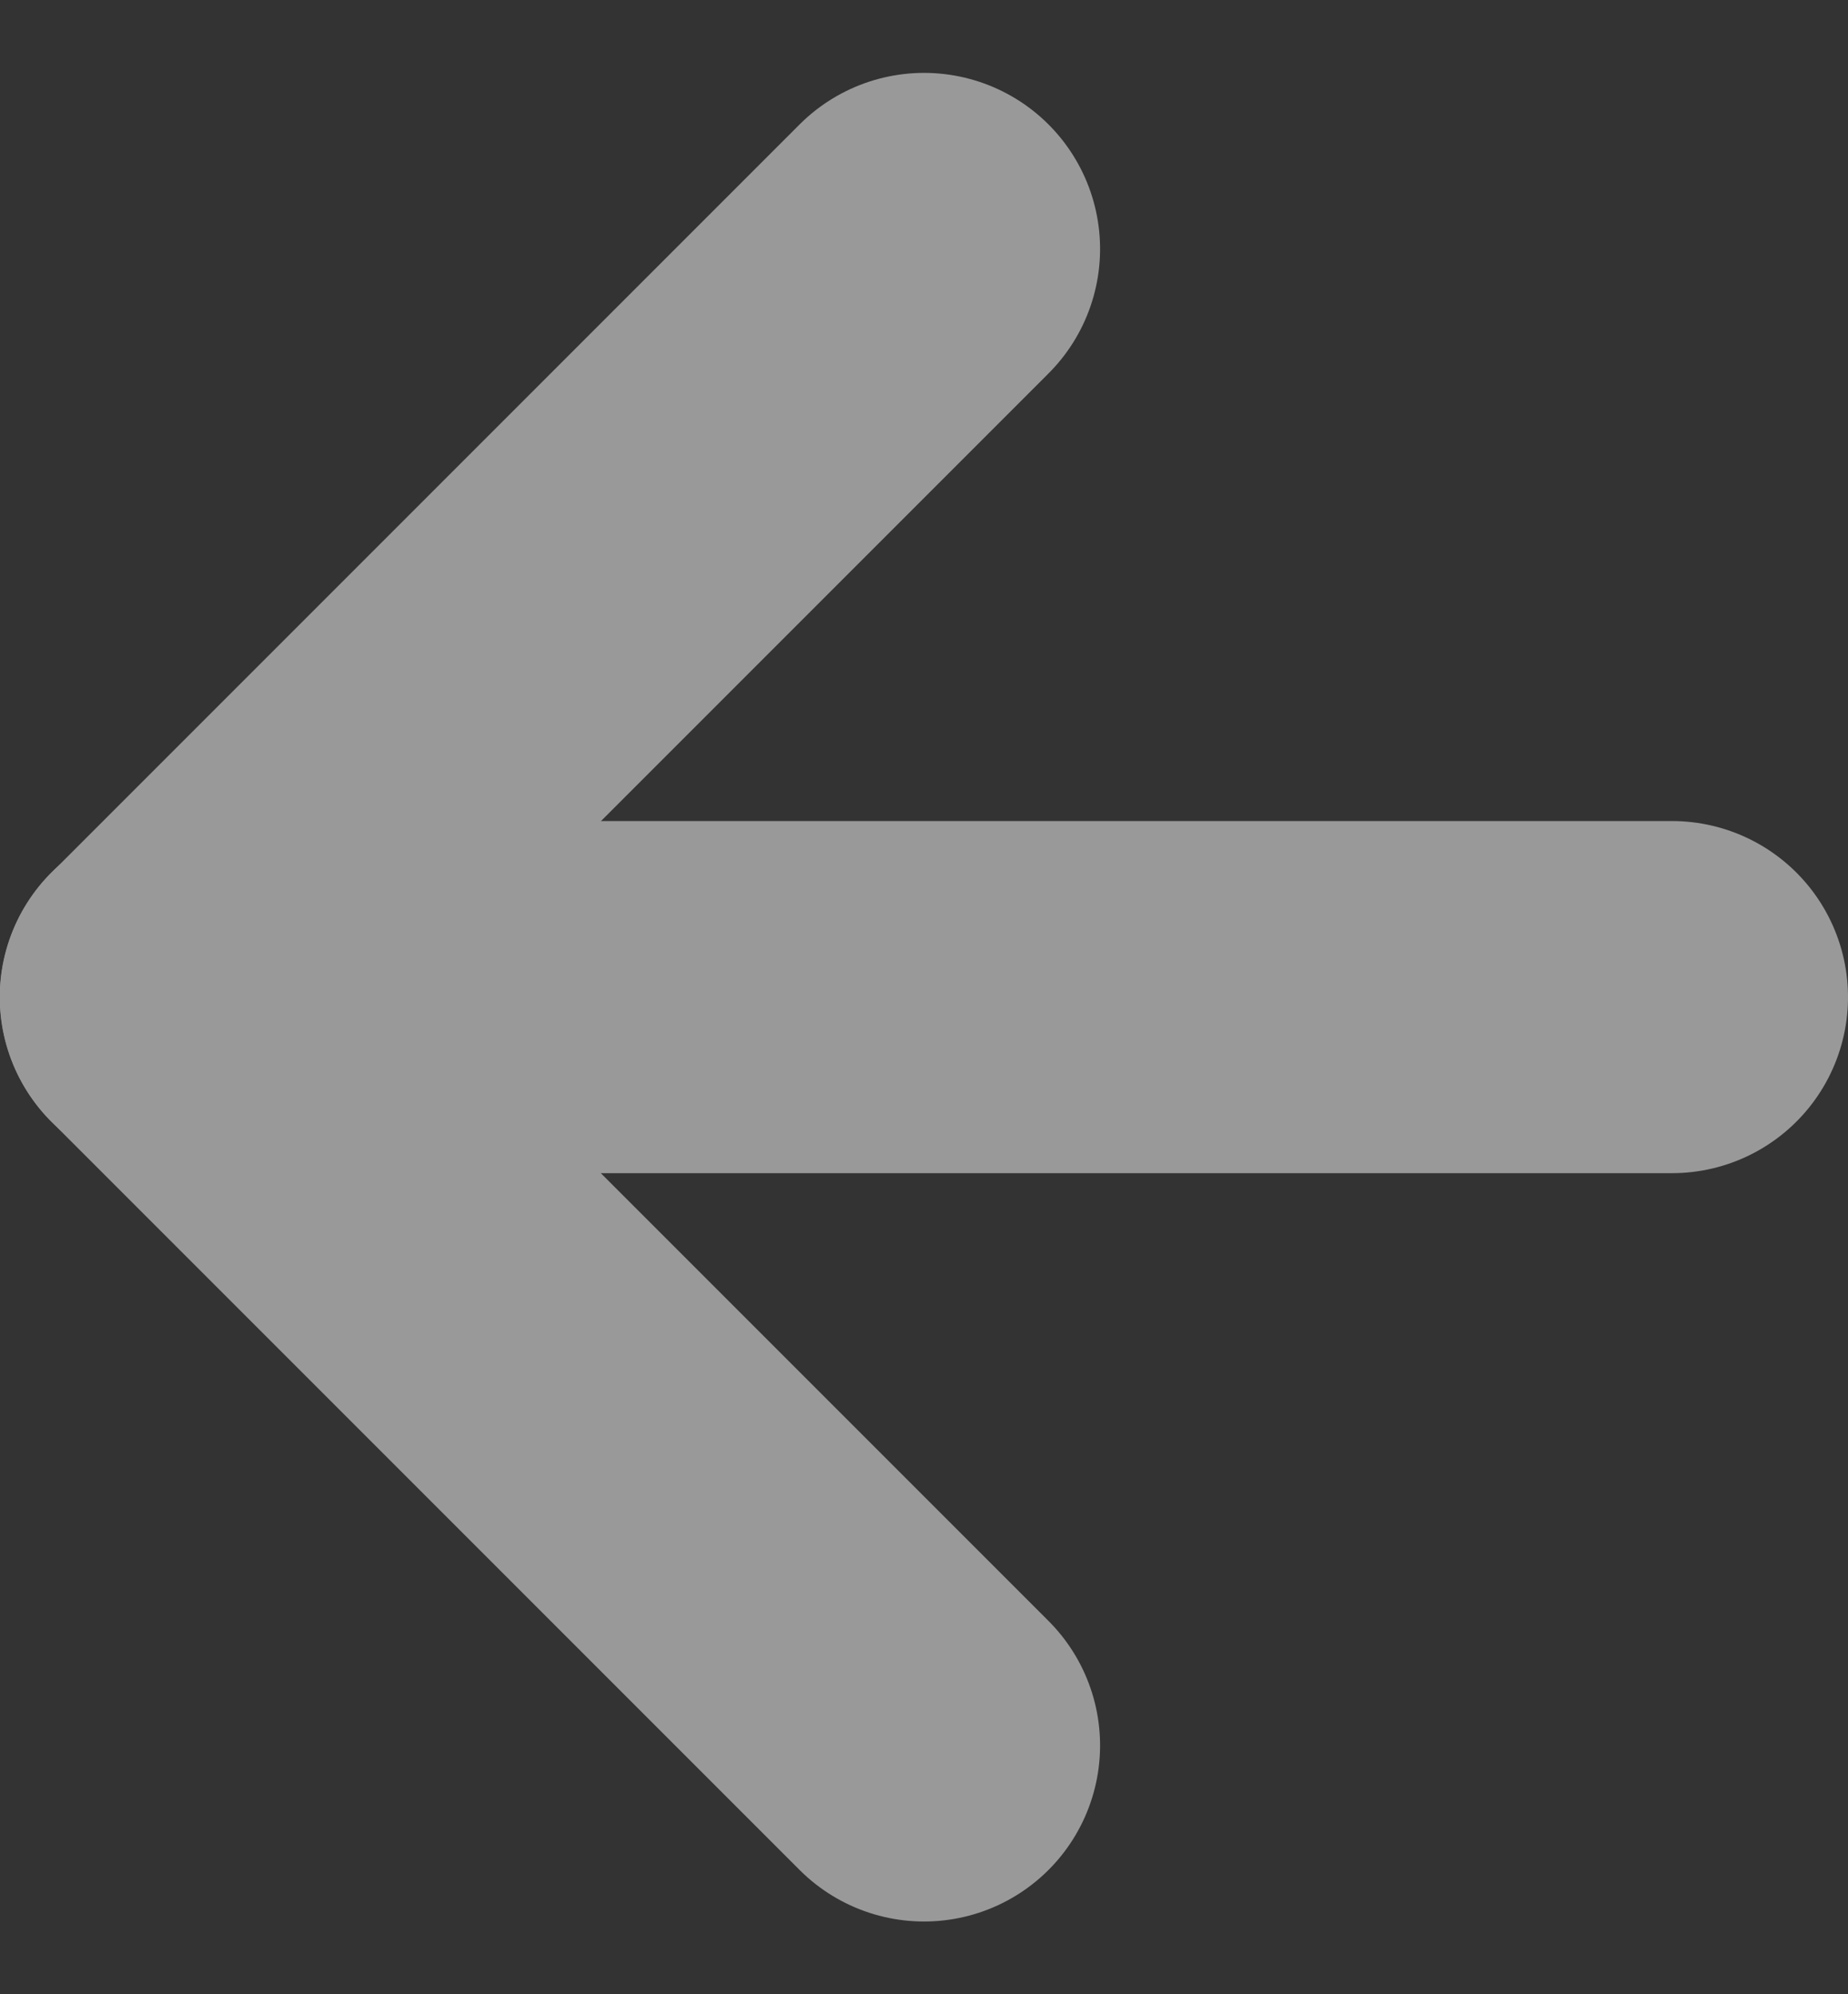
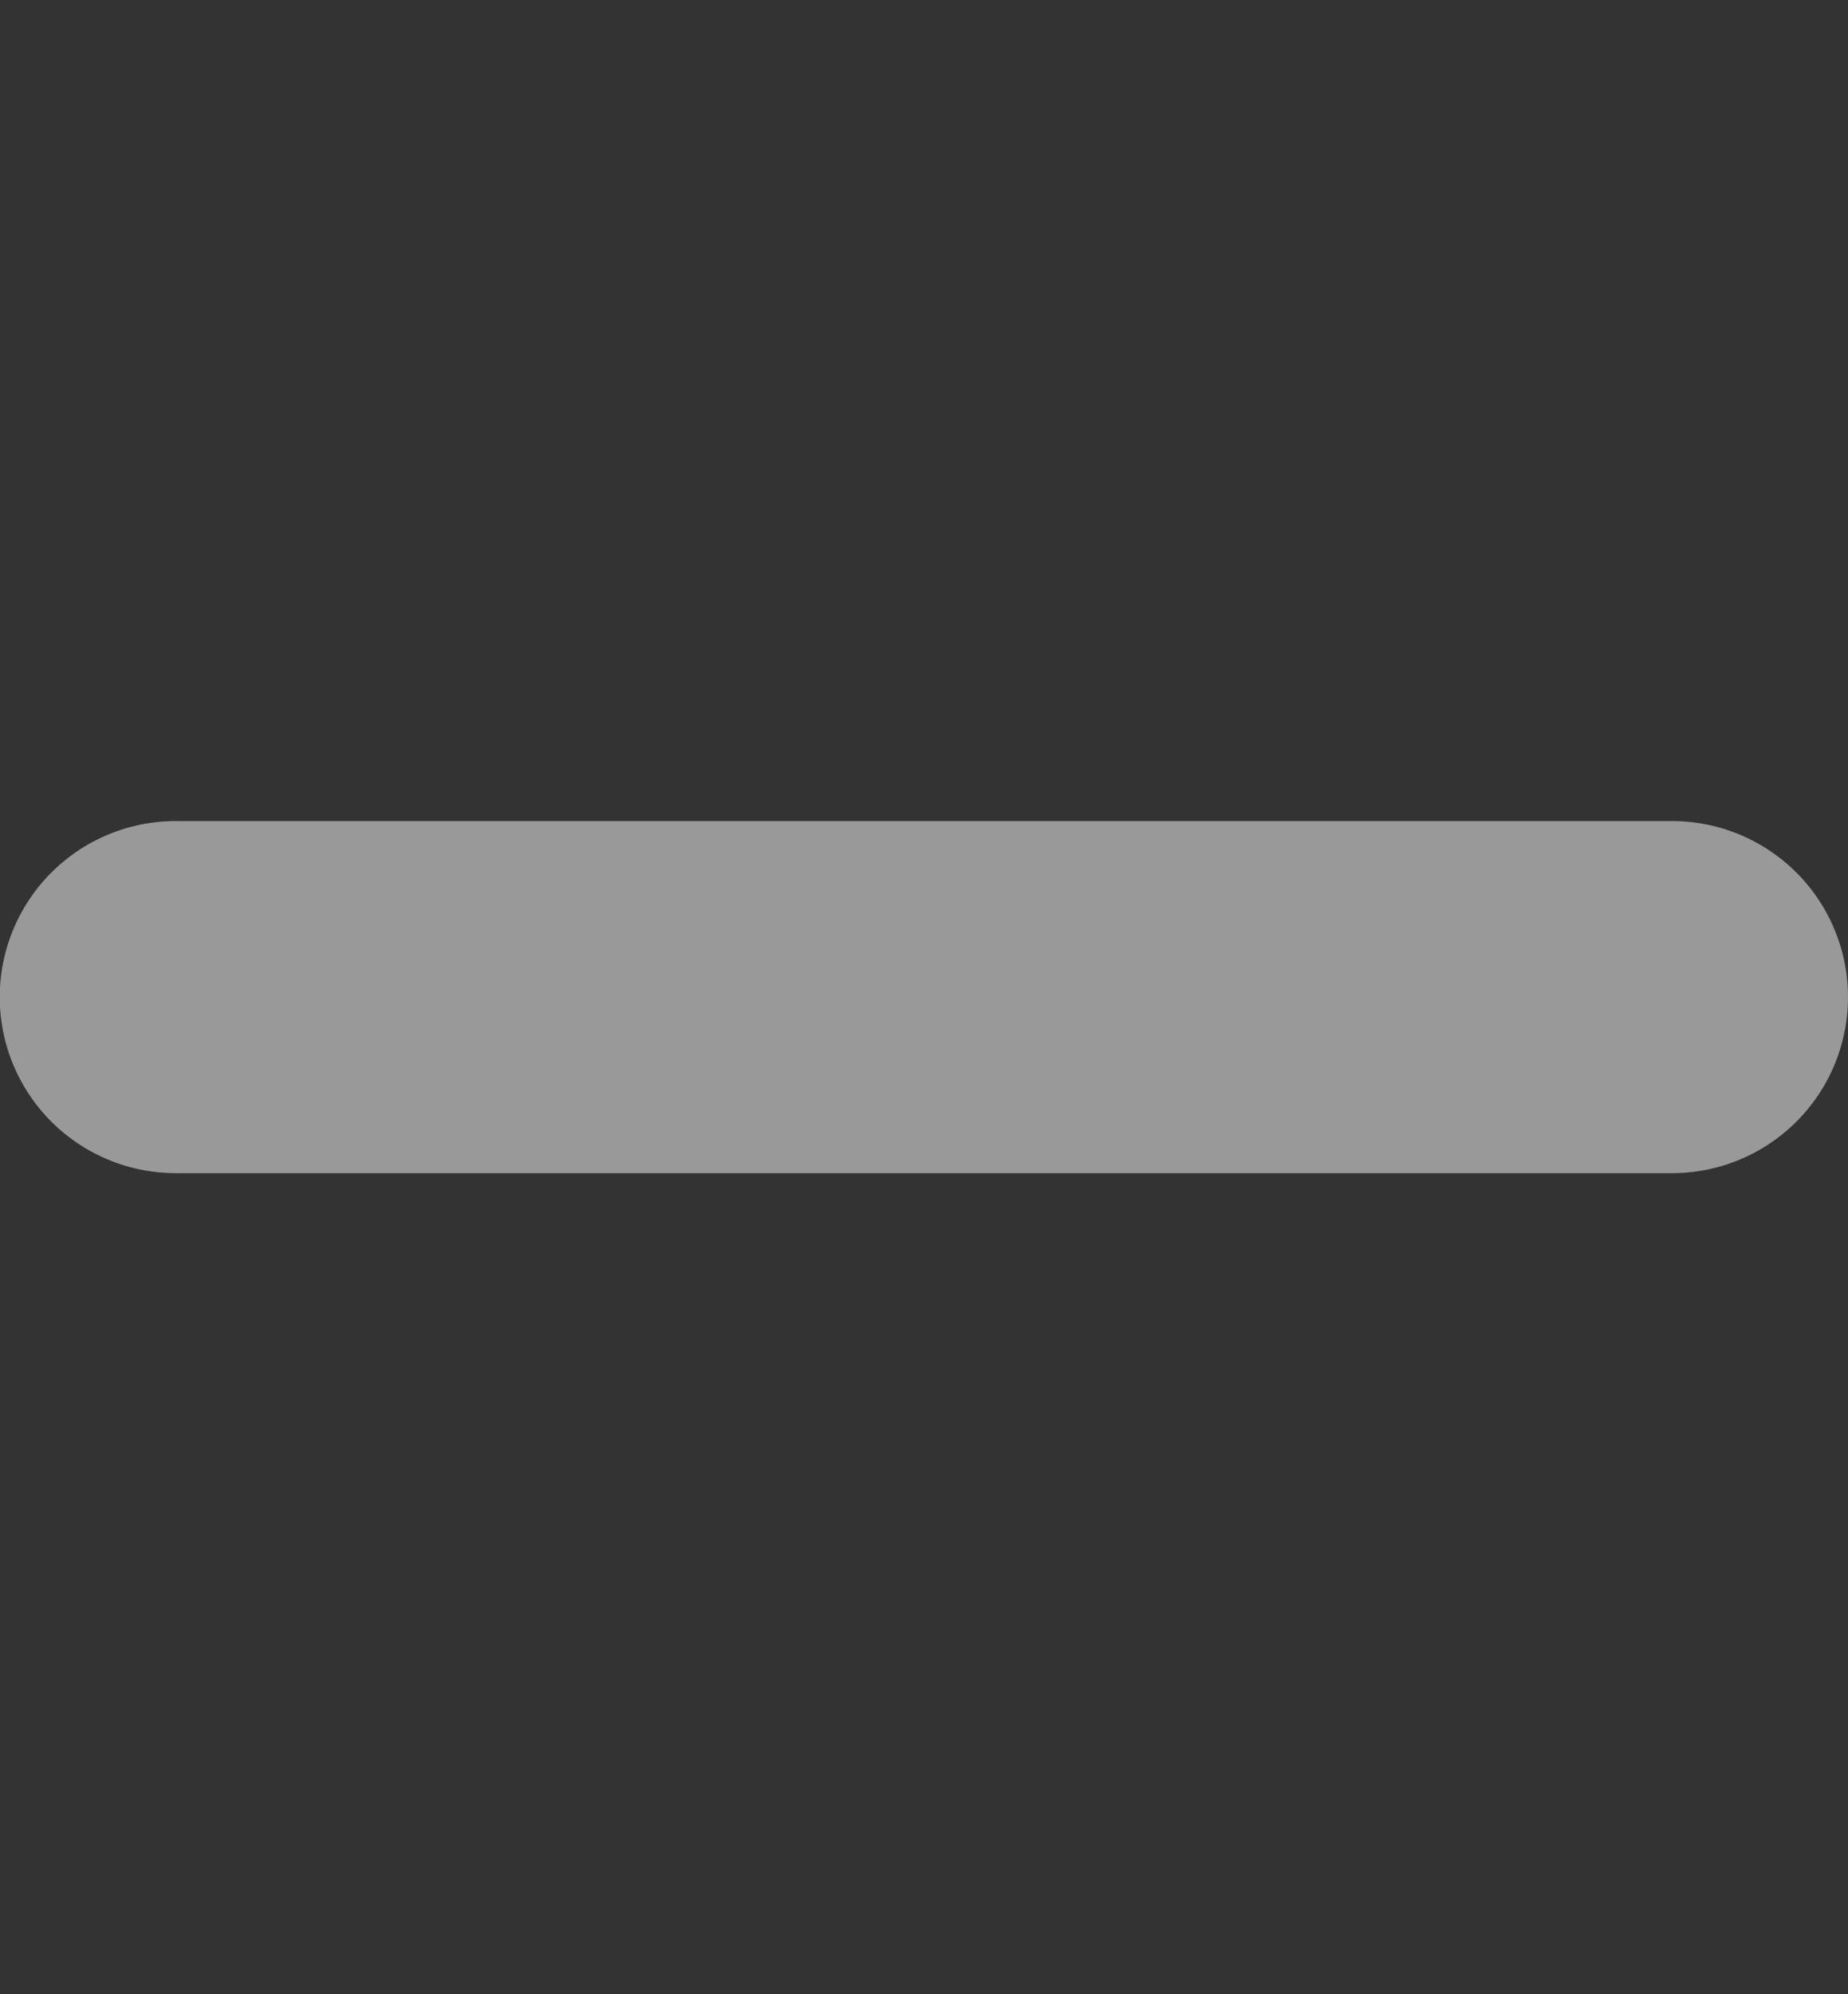
<svg xmlns="http://www.w3.org/2000/svg" width="20.997" height="22.653" viewBox="0 0 20.997 22.653">
  <rect x="0" y="0" width="20.997" height="22.653" fill="#333333" stroke="none" />
  <g transform="translate(18.997 2.828) rotate(90)" opacity="0.5">
    <path d="M0,0V17" transform="translate(8.499 0)" fill="none" stroke="#fff" stroke-linecap="round" stroke-linejoin="round" stroke-width="4" />
-     <path d="M17,0,8.5,8.5,0,0" transform="translate(0 8.498)" fill="none" stroke="#fff" stroke-linecap="round" stroke-linejoin="round" stroke-width="4" />
  </g>
</svg>